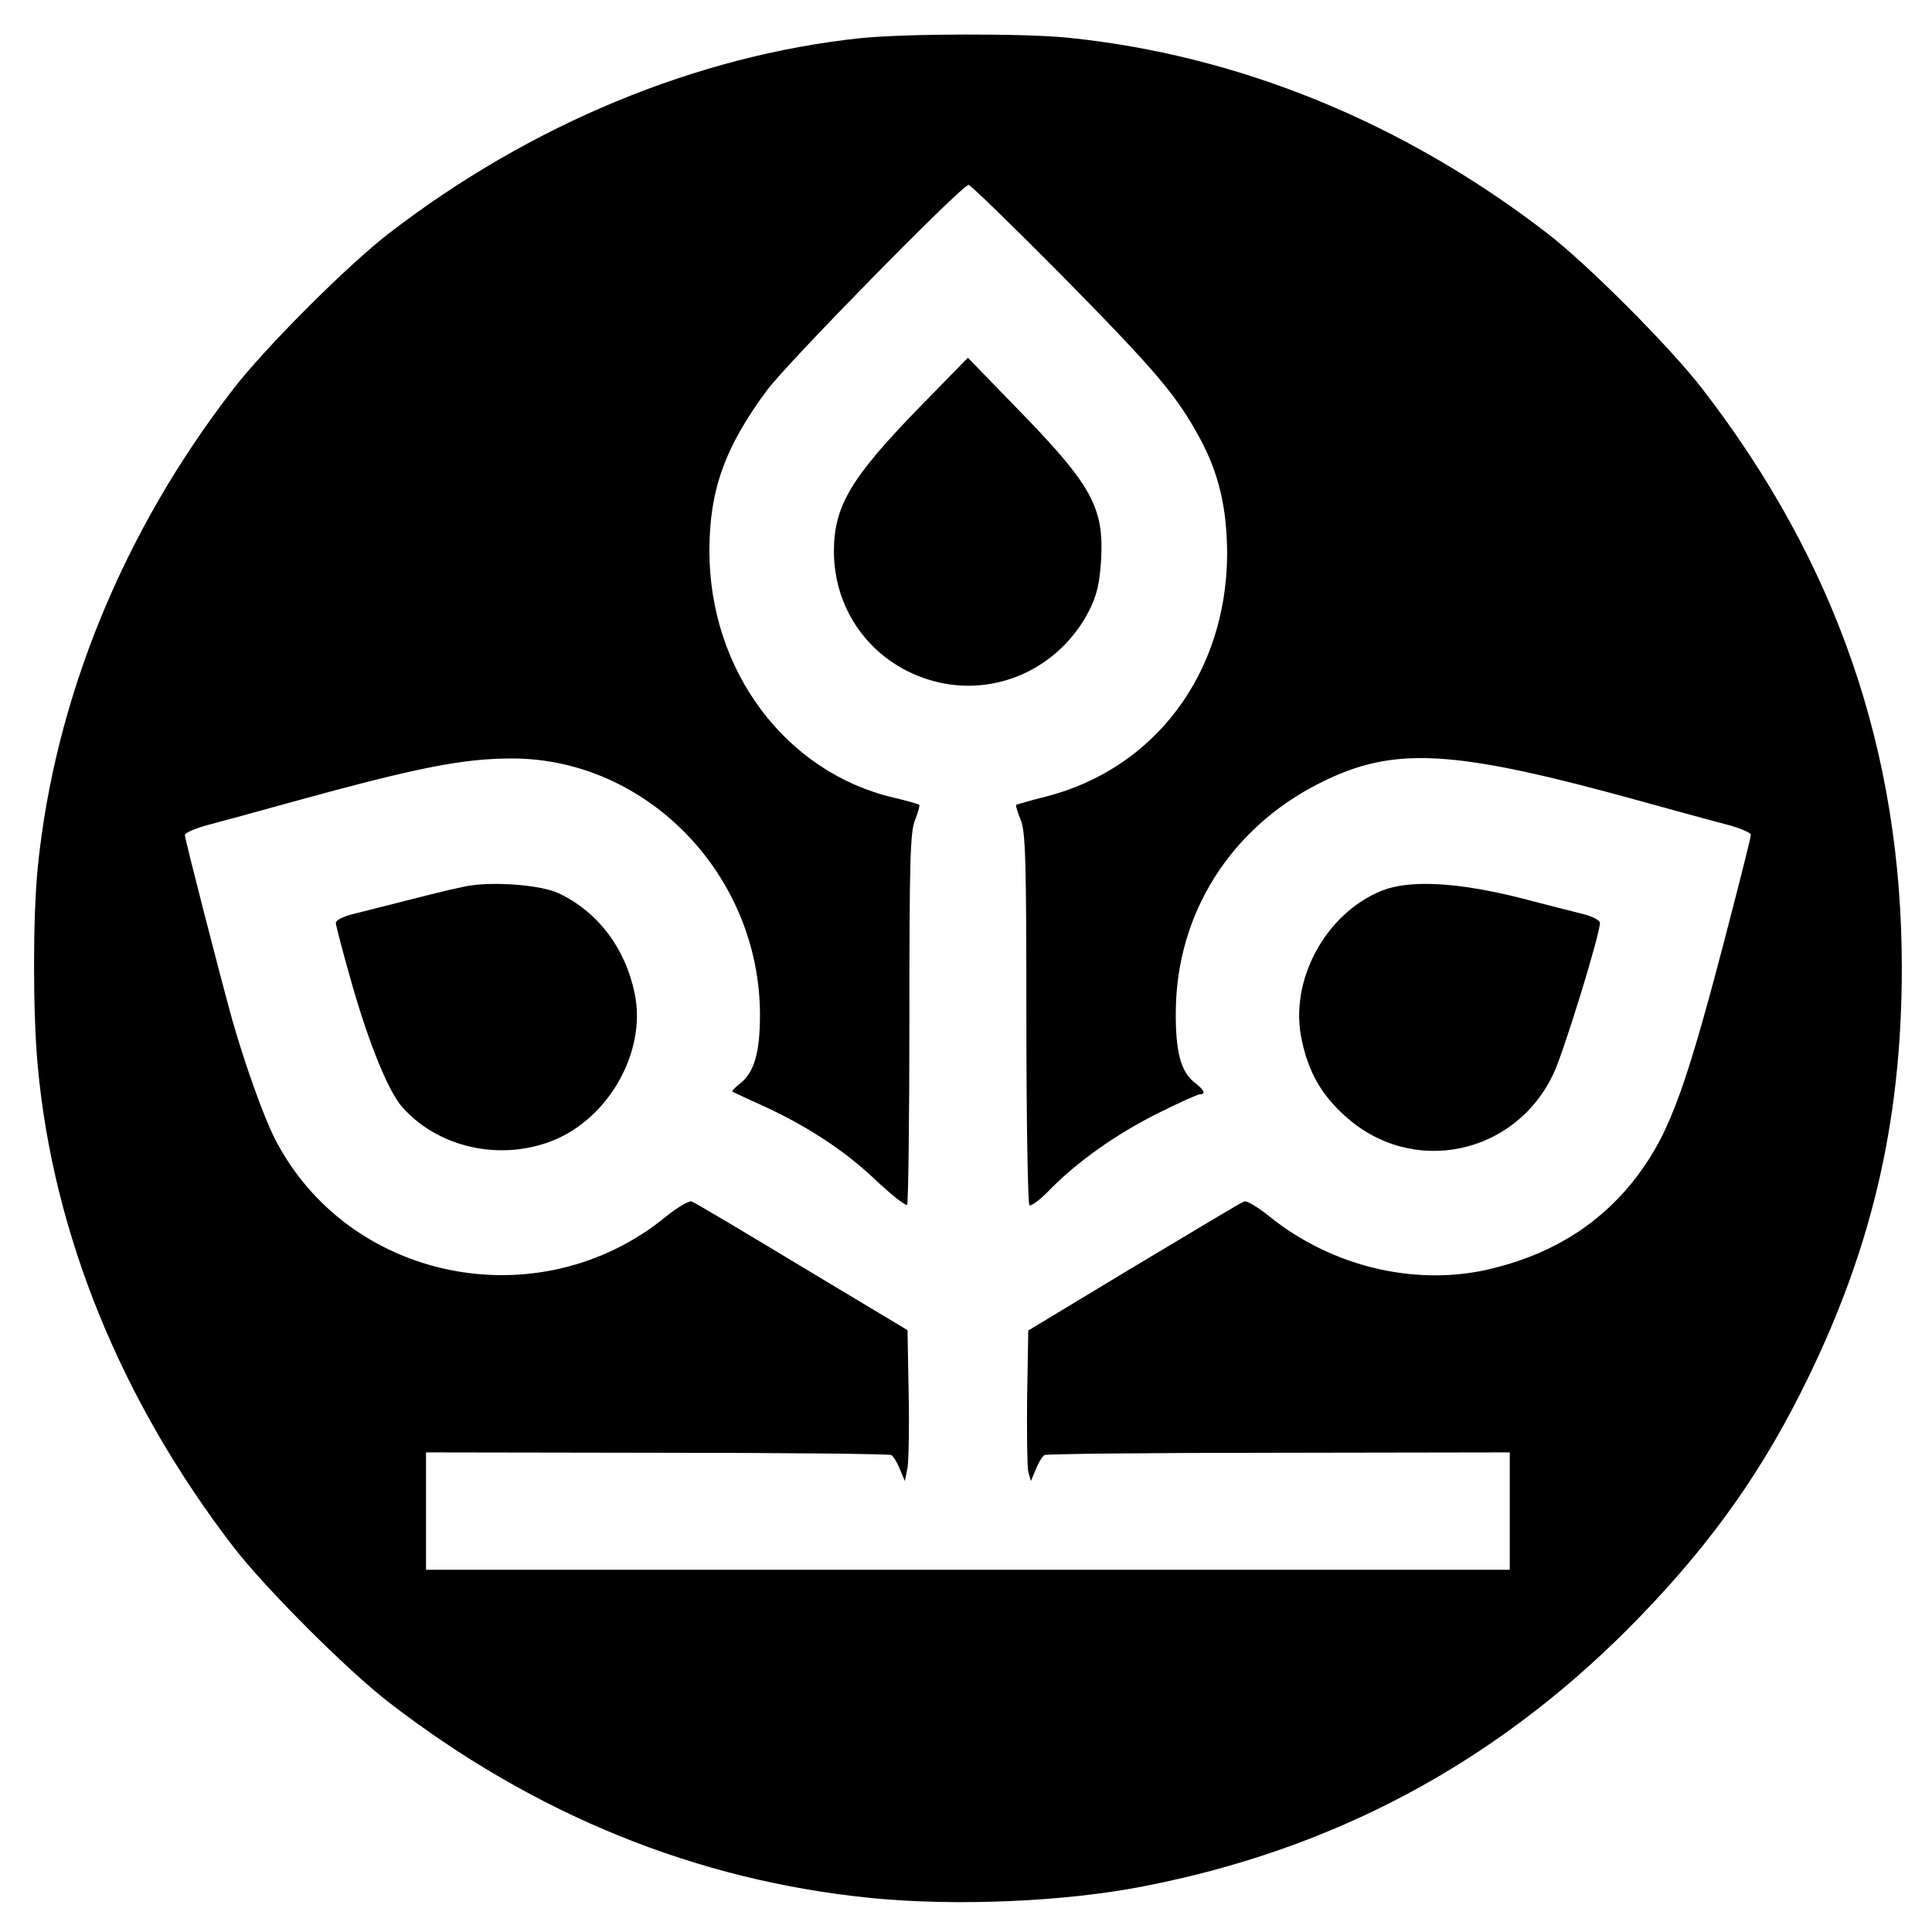
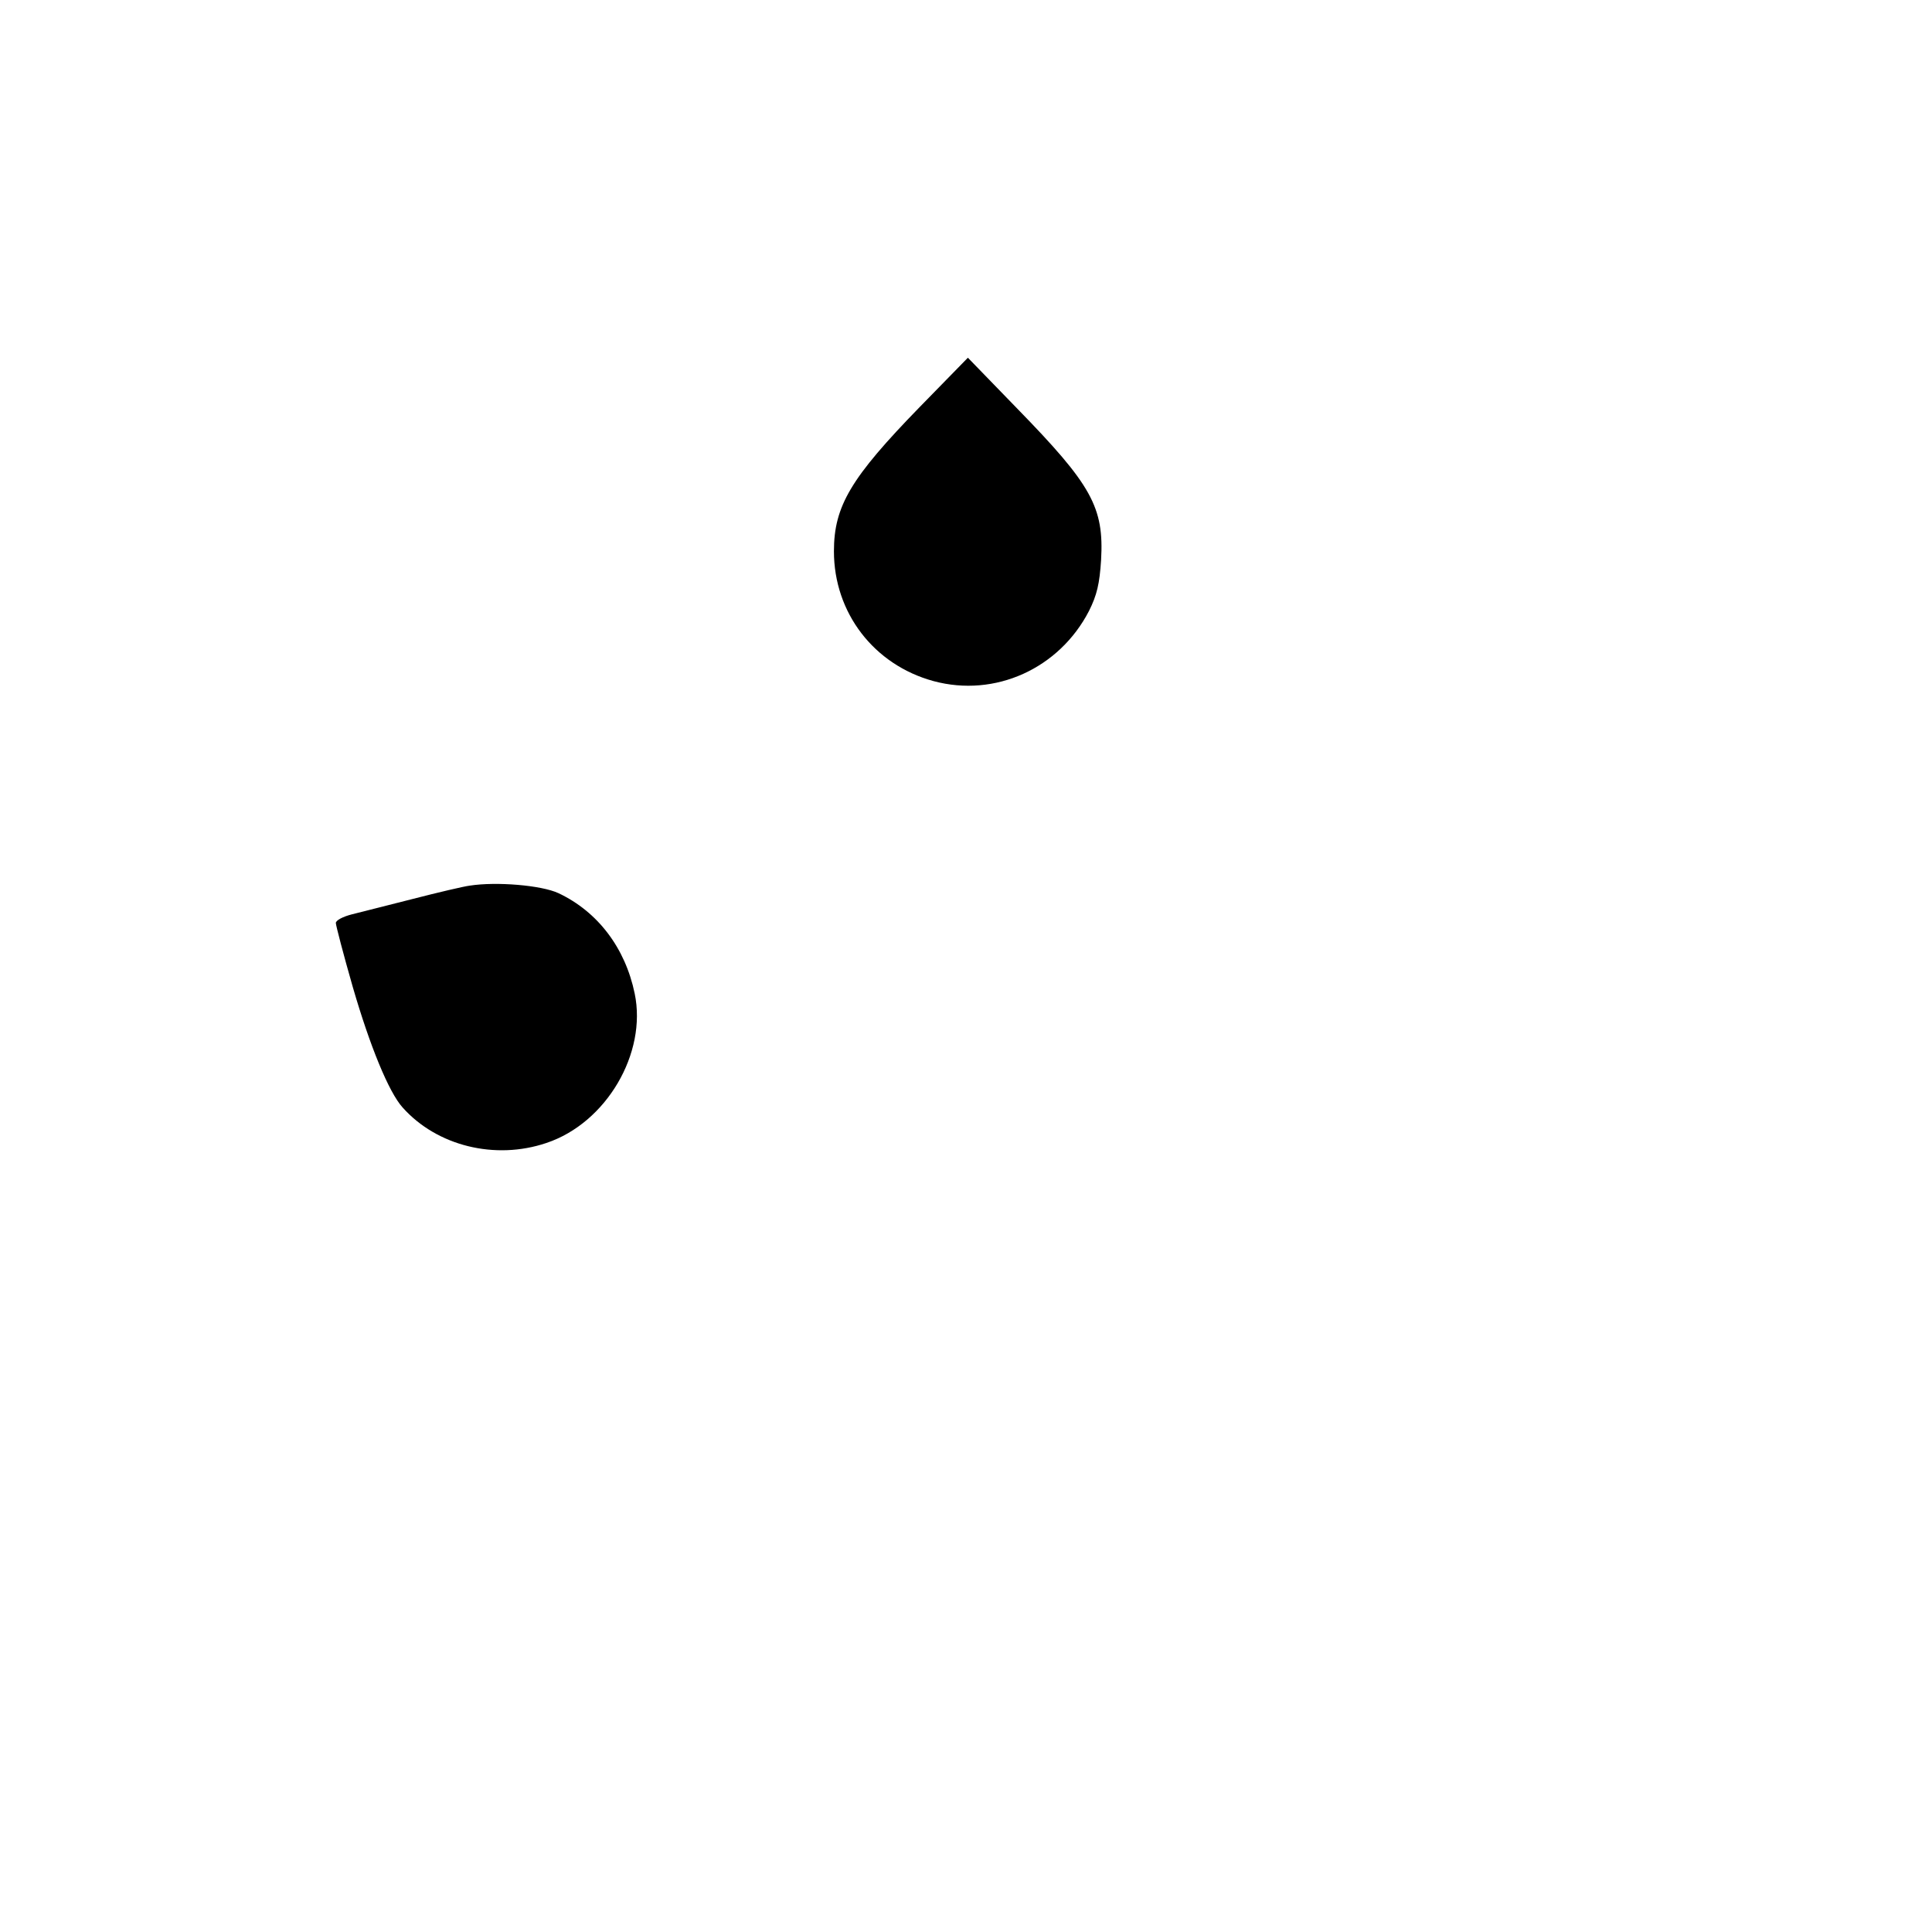
<svg xmlns="http://www.w3.org/2000/svg" version="1.0" width="512pt" height="512pt" viewBox="0 0 512 512" preserveAspectRatio="xMidYMid meet">
  <g transform="translate(0,512) scale(0.1,-0.1)" fill="#000000" stroke="none">
-     <path d="M2281 5019 c-434 -46 -875 -228 -1251 -518 -109 -84 -326 -301 -411 -411 -293 -378 -474 -822 -519 -1269 -13 -132 -13 -385 0 -526 41 -447 222 -889 519 -1275 84 -109 302 -327 411 -411 387 -299 817 -473 1279 -519 224 -22 512 -10 721 31 501 97 926 323 1285 683 198 199 337 388 455 621 187 369 270 715 270 1130 0 572 -173 1074 -529 1535 -85 110 -303 329 -411 412 -381 294 -818 472 -1269 518 -120 12 -429 11 -550 -1z m530 -626 c251 -255 307 -320 369 -435 51 -94 72 -188 72 -308 -2 -314 -191 -567 -480 -641 -41 -10 -77 -21 -79 -22 -2 -2 4 -20 12 -40 13 -31 15 -112 15 -526 0 -269 4 -492 8 -495 5 -3 29 15 53 40 73 75 178 149 286 203 56 28 107 51 113 51 16 0 12 11 -14 31 -37 29 -51 82 -50 189 2 259 145 486 382 605 197 99 352 90 857 -50 94 -26 196 -54 228 -62 31 -9 57 -20 57 -25 0 -6 -23 -98 -51 -206 -118 -458 -161 -579 -249 -697 -91 -121 -215 -203 -375 -244 -203 -54 -433 -1 -603 137 -30 24 -59 41 -65 38 -7 -2 -138 -81 -292 -173 l-280 -169 -3 -175 c-1 -95 0 -185 3 -199 l7 -25 13 31 c7 18 17 34 23 38 5 3 285 6 621 6 l612 1 0 -156 0 -155 -1436 0 -1436 0 0 155 0 156 612 -1 c336 0 616 -3 621 -6 6 -4 16 -20 23 -38 l13 -31 7 35 c3 19 5 109 3 200 l-3 165 -280 168 c-154 93 -285 171 -292 173 -6 3 -37 -15 -68 -40 -336 -275 -845 -172 -1038 209 -30 60 -79 198 -112 314 -35 127 -125 477 -125 488 0 6 26 17 58 26 31 8 134 36 227 62 331 91 451 115 583 115 358 -1 656 -310 656 -680 0 -98 -15 -151 -51 -180 -14 -11 -24 -21 -22 -23 2 -1 33 -16 69 -32 120 -54 222 -119 305 -197 45 -43 85 -74 89 -71 3 3 6 226 6 495 0 414 2 494 15 525 8 20 13 38 11 40 -2 2 -32 11 -67 19 -287 67 -489 337 -489 654 0 161 41 275 152 425 53 72 517 545 535 545 5 0 115 -107 244 -237z" />
    <path d="M2437 4041 c-182 -187 -227 -262 -227 -382 0 -163 106 -301 264 -344 163 -44 333 33 412 186 21 42 28 72 32 135 8 140 -25 199 -223 402 l-130 134 -128 -131z" />
    <path d="M1245 2773 c-16 -2 -84 -18 -150 -35 -66 -17 -139 -35 -162 -41 -24 -6 -43 -16 -43 -23 0 -6 20 -83 45 -170 45 -155 95 -278 132 -319 91 -102 245 -140 381 -94 159 53 267 238 234 396 -25 121 -98 217 -202 266 -45 21 -164 31 -235 20z" />
-     <path d="M3663 2760 c-151 -60 -248 -241 -213 -397 18 -85 52 -144 114 -200 177 -162 453 -105 554 114 28 61 122 367 122 397 0 7 -19 17 -42 23 -24 6 -99 25 -168 43 -166 42 -293 49 -367 20z" />
  </g>
</svg>